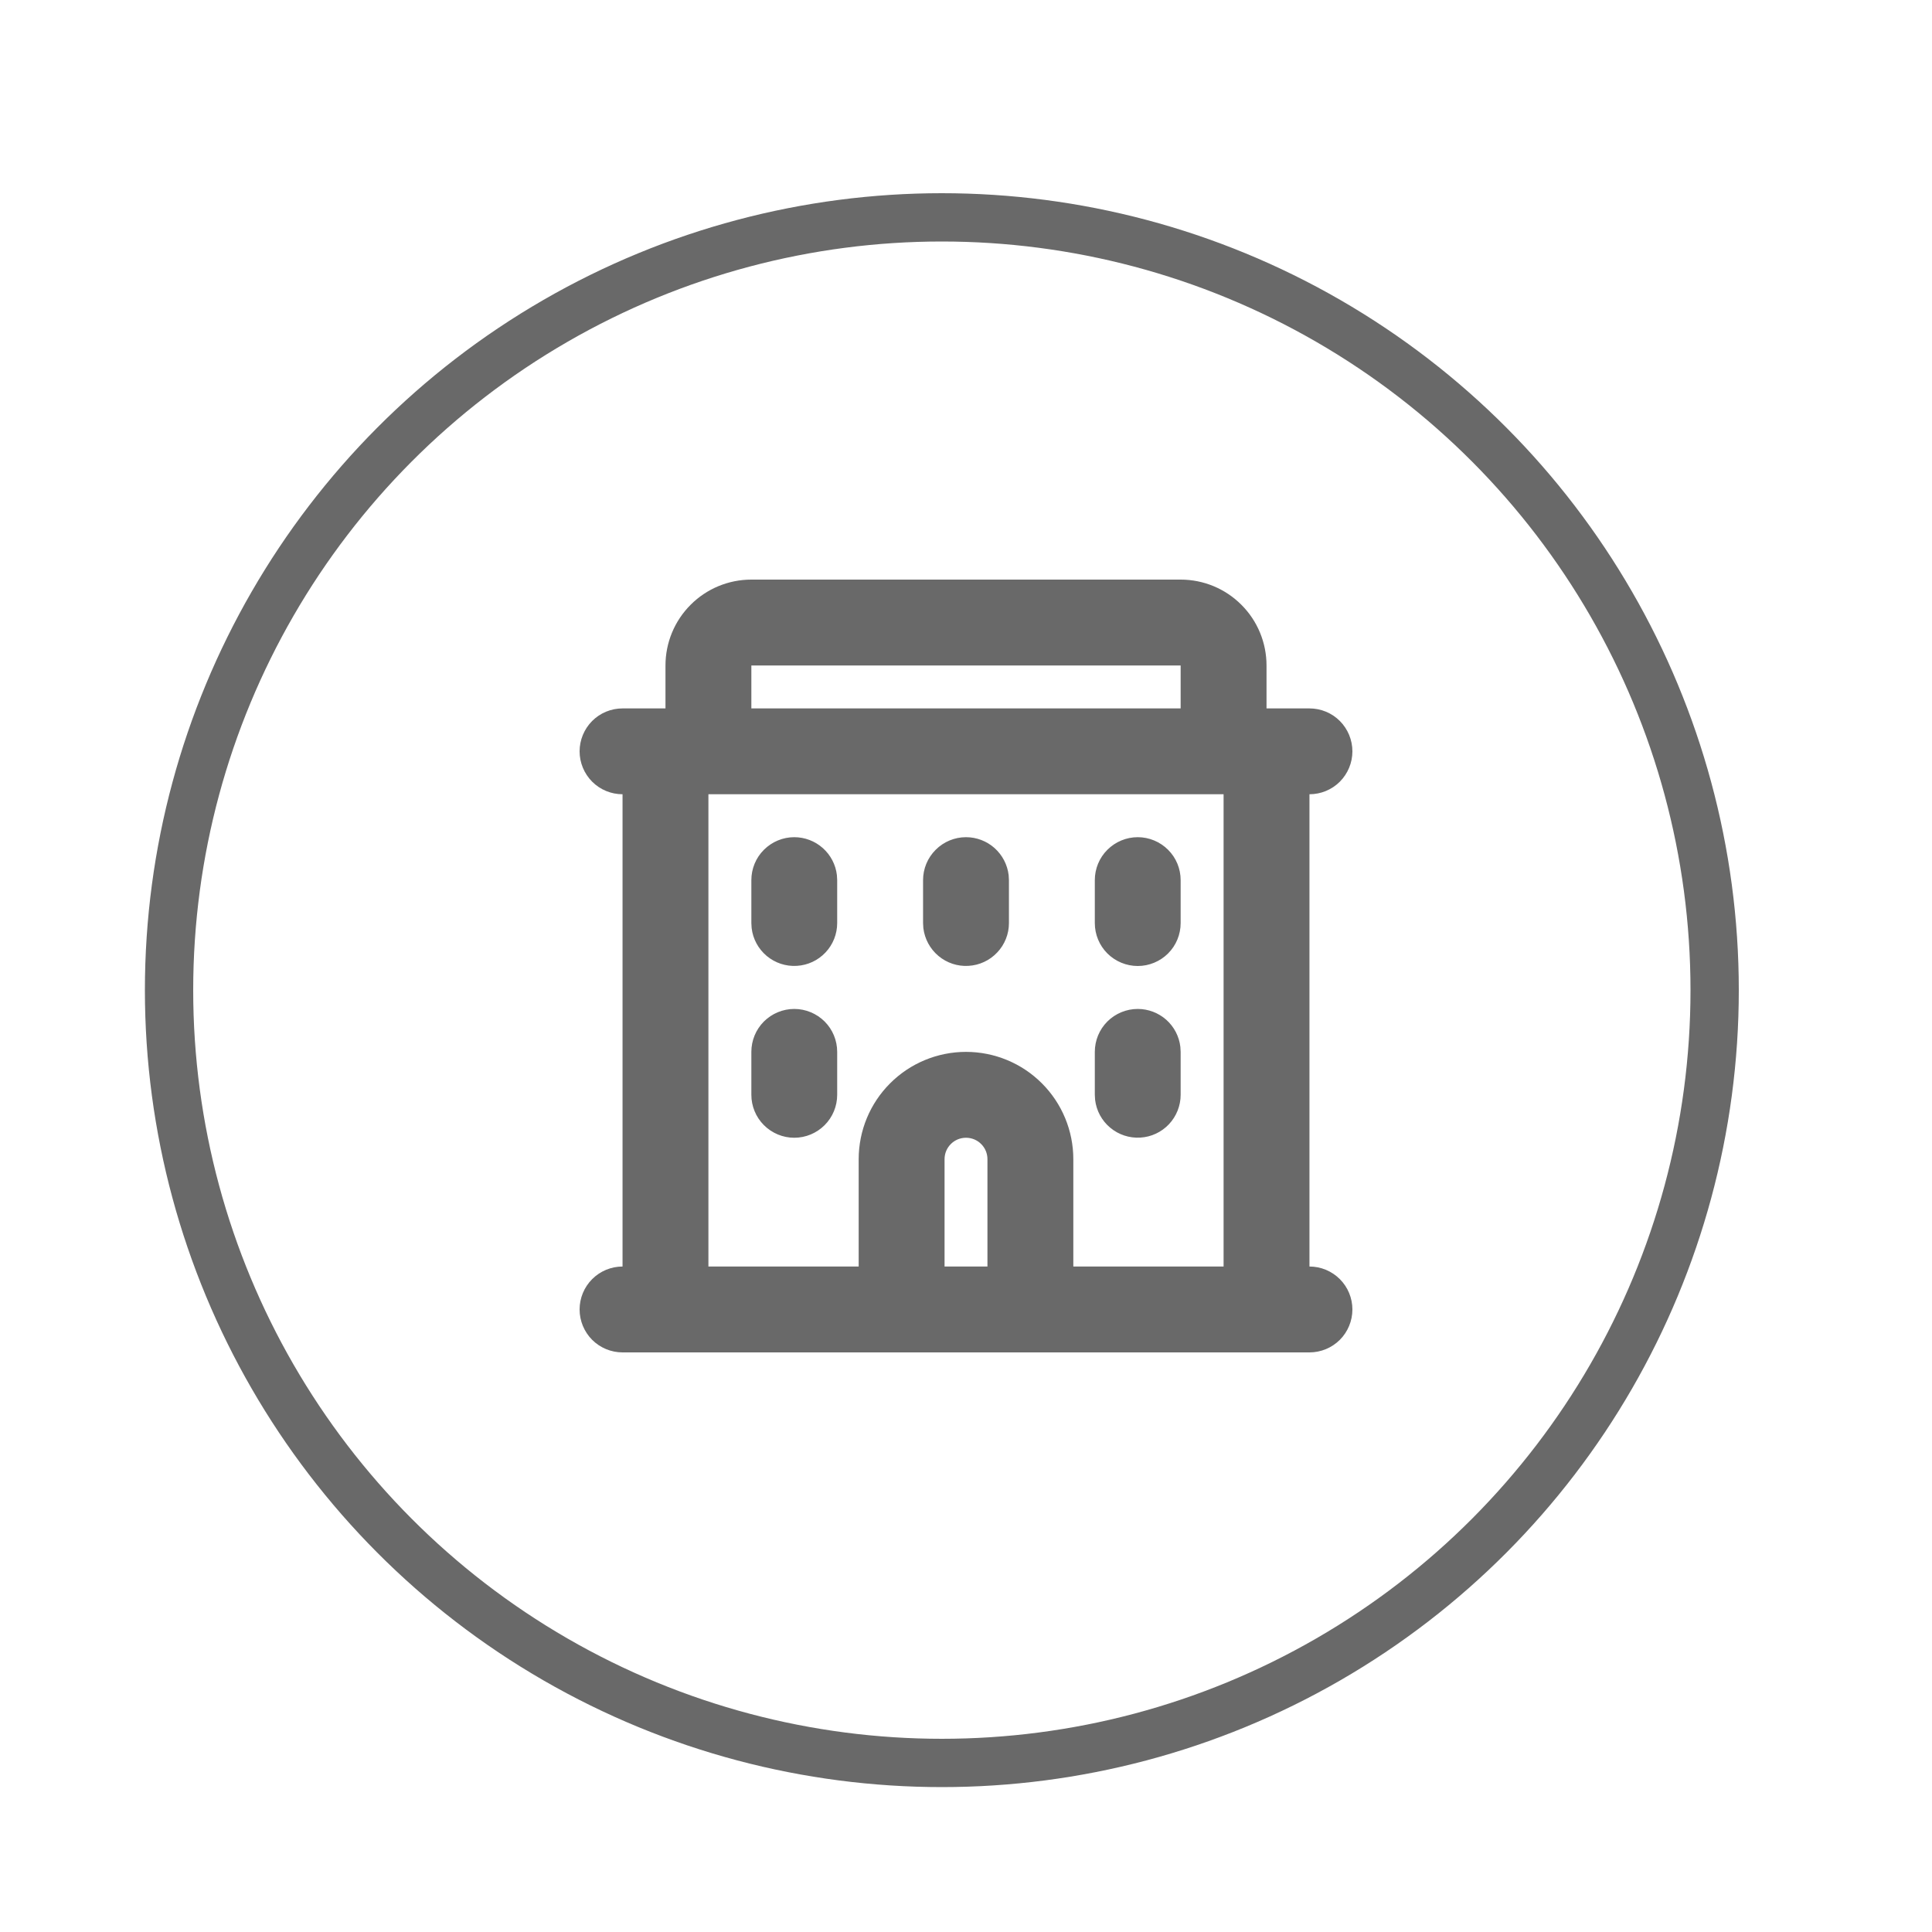
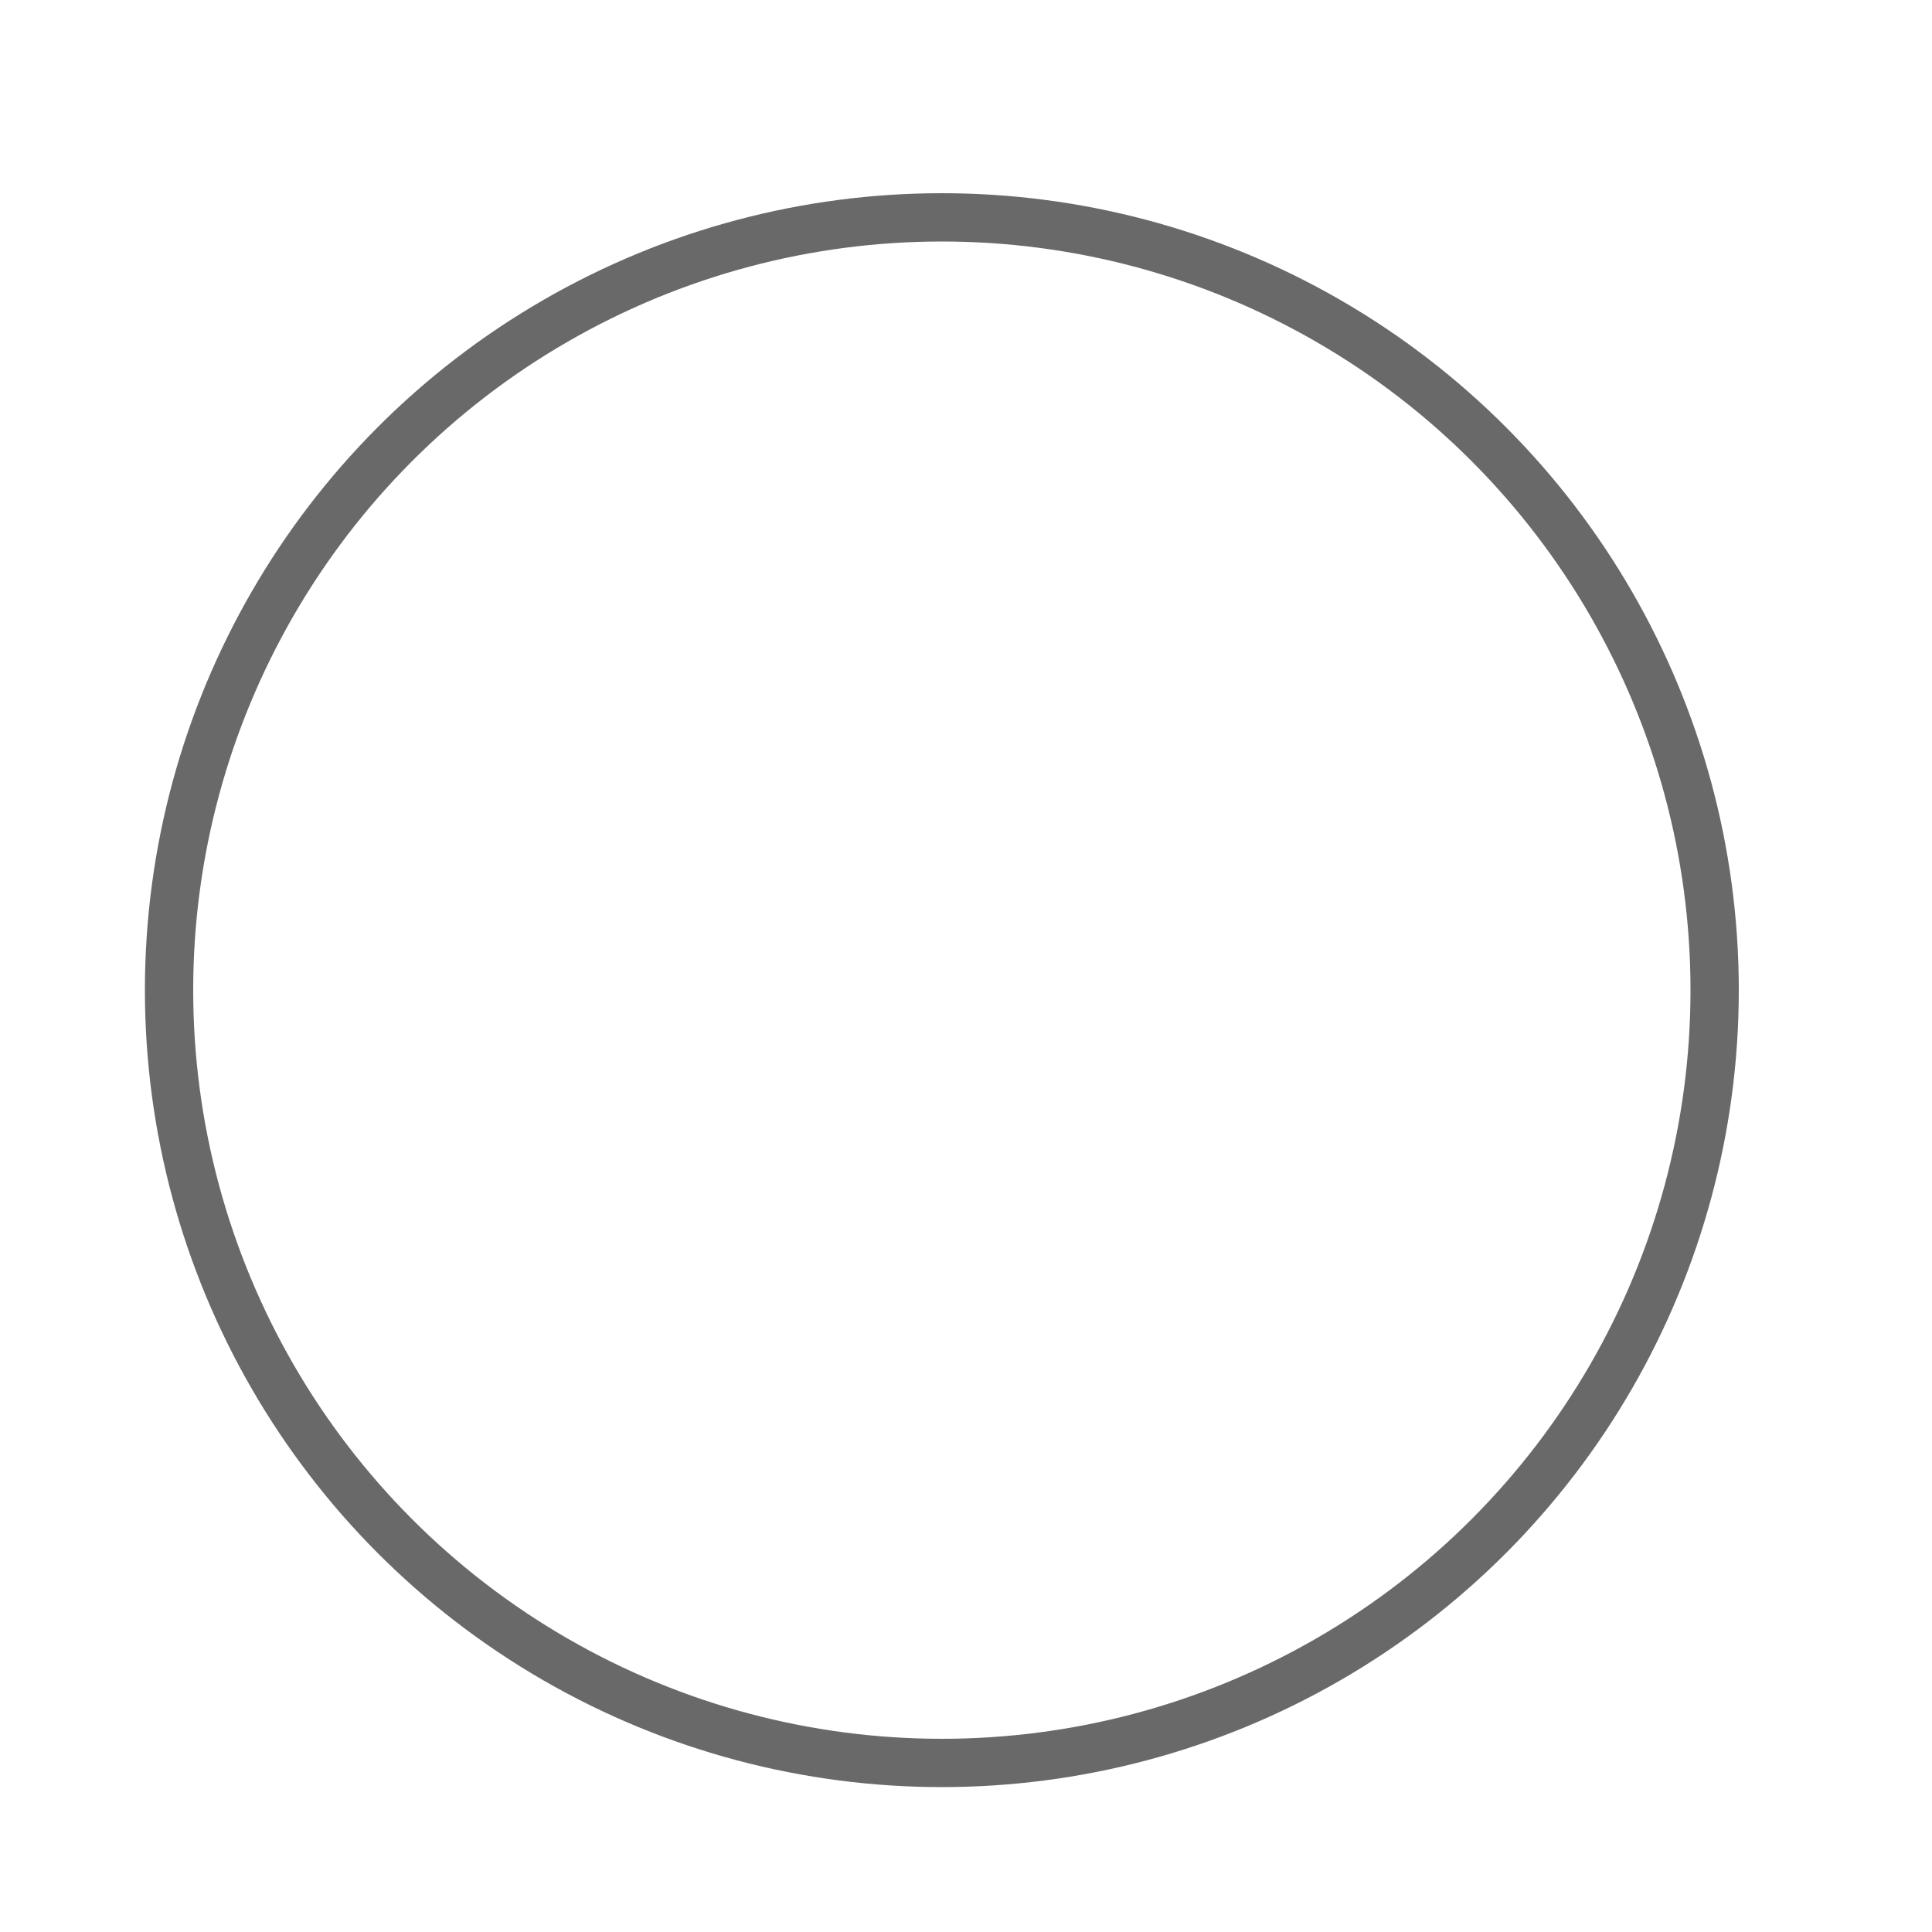
<svg xmlns="http://www.w3.org/2000/svg" width="40" height="40" viewBox="0 0 40 40" fill="none">
-   <path fill-rule="evenodd" clip-rule="evenodd" d="M13.778 13.778C13.778 13.306 13.965 12.854 14.299 12.521C14.632 12.187 15.084 12 15.556 12H24.444C24.916 12 25.368 12.187 25.701 12.521C26.035 12.854 26.222 13.306 26.222 13.778V14.667H27.111C27.347 14.667 27.573 14.76 27.74 14.927C27.906 15.094 28 15.32 28 15.556C28 15.791 27.906 16.017 27.74 16.184C27.573 16.351 27.347 16.444 27.111 16.444V26.222C27.347 26.222 27.573 26.316 27.74 26.483C27.906 26.649 28 26.875 28 27.111C28 27.347 27.906 27.573 27.74 27.74C27.573 27.906 27.347 28 27.111 28H12.889C12.653 28 12.427 27.906 12.26 27.74C12.094 27.573 12 27.347 12 27.111C12 26.875 12.094 26.649 12.26 26.483C12.427 26.316 12.653 26.222 12.889 26.222V16.444C12.653 16.444 12.427 16.351 12.26 16.184C12.094 16.017 12 15.791 12 15.556C12 15.32 12.094 15.094 12.26 14.927C12.427 14.76 12.653 14.667 12.889 14.667H13.778V13.778ZM24.444 13.778V14.667H15.556V13.778H24.444ZM25.333 16.444V26.222H22.222V24C22.222 23.411 21.988 22.845 21.571 22.429C21.155 22.012 20.589 21.778 20 21.778C19.411 21.778 18.845 22.012 18.429 22.429C18.012 22.845 17.778 23.411 17.778 24V26.222H14.667V16.444H25.333ZM20 23.556C20.118 23.556 20.231 23.602 20.314 23.686C20.398 23.769 20.444 23.882 20.444 24V26.222H19.556V24C19.556 23.882 19.602 23.769 19.686 23.686C19.769 23.602 19.882 23.556 20 23.556ZM16.444 20.889C16.68 20.889 16.906 20.983 17.073 21.149C17.24 21.316 17.333 21.542 17.333 21.778V22.667C17.333 22.902 17.24 23.128 17.073 23.295C16.906 23.462 16.68 23.556 16.444 23.556C16.209 23.556 15.983 23.462 15.816 23.295C15.649 23.128 15.556 22.902 15.556 22.667V21.778C15.556 21.542 15.649 21.316 15.816 21.149C15.983 20.983 16.209 20.889 16.444 20.889ZM23.556 20.889C23.773 20.889 23.983 20.969 24.146 21.113C24.309 21.258 24.413 21.458 24.438 21.674L24.444 21.778V22.667C24.444 22.893 24.357 23.111 24.202 23.276C24.046 23.441 23.834 23.54 23.608 23.553C23.381 23.566 23.159 23.493 22.985 23.347C22.811 23.202 22.7 22.996 22.673 22.771L22.667 22.667V21.778C22.667 21.542 22.76 21.316 22.927 21.149C23.094 20.983 23.32 20.889 23.556 20.889ZM16.444 17.333C16.662 17.333 16.872 17.413 17.035 17.558C17.198 17.703 17.302 17.902 17.327 18.118L17.333 18.222V19.111C17.333 19.338 17.246 19.556 17.091 19.72C16.935 19.885 16.723 19.984 16.497 19.997C16.27 20.011 16.048 19.937 15.874 19.792C15.7 19.646 15.588 19.44 15.562 19.215L15.556 19.111V18.222C15.556 17.986 15.649 17.76 15.816 17.594C15.983 17.427 16.209 17.333 16.444 17.333ZM20 17.333C20.218 17.333 20.428 17.413 20.591 17.558C20.753 17.703 20.857 17.902 20.883 18.118L20.889 18.222V19.111C20.889 19.338 20.802 19.556 20.646 19.72C20.491 19.885 20.278 19.984 20.052 19.997C19.826 20.011 19.603 19.937 19.43 19.792C19.256 19.646 19.144 19.44 19.117 19.215L19.111 19.111V18.222C19.111 17.986 19.205 17.76 19.372 17.594C19.538 17.427 19.764 17.333 20 17.333ZM23.556 17.333C23.791 17.333 24.017 17.427 24.184 17.594C24.351 17.76 24.444 17.986 24.444 18.222V19.111C24.444 19.347 24.351 19.573 24.184 19.74C24.017 19.906 23.791 20 23.556 20C23.32 20 23.094 19.906 22.927 19.74C22.76 19.573 22.667 19.347 22.667 19.111V18.222C22.667 17.986 22.76 17.76 22.927 17.594C23.094 17.427 23.32 17.333 23.556 17.333Z" fill="#696969" />
  <circle cx="19.5" cy="20.5" r="16" stroke="#696969" />
</svg>